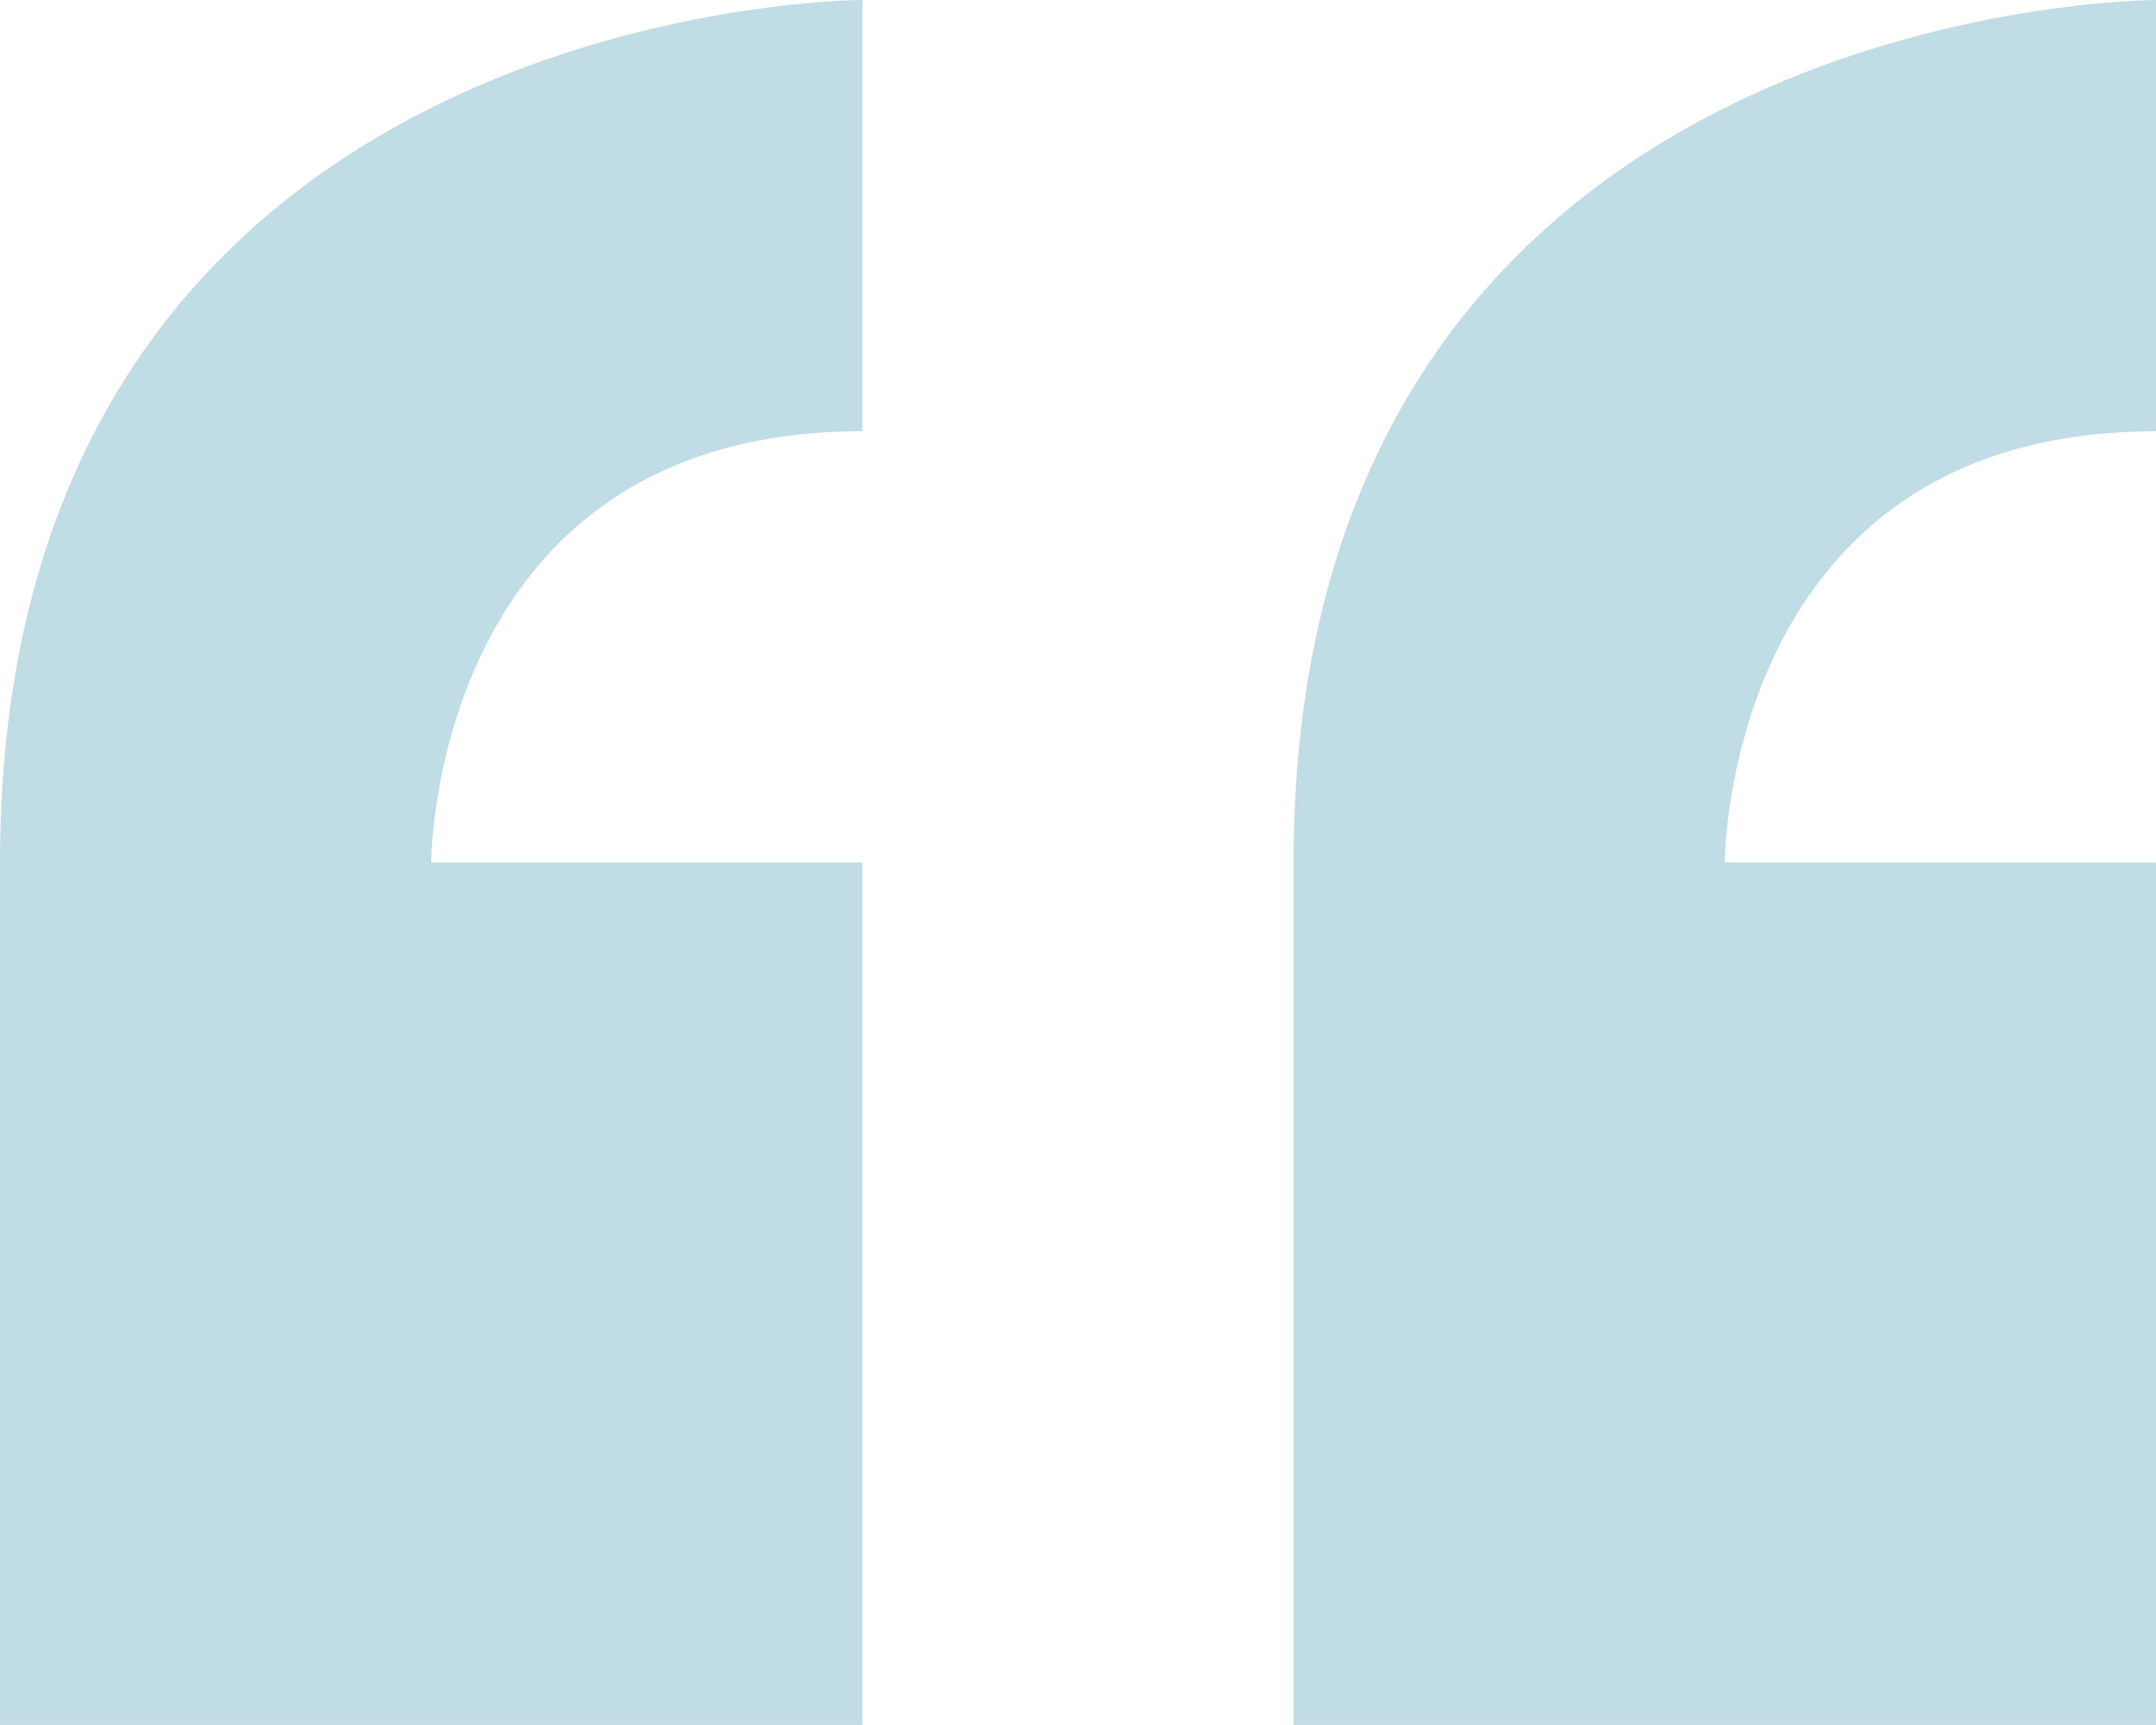
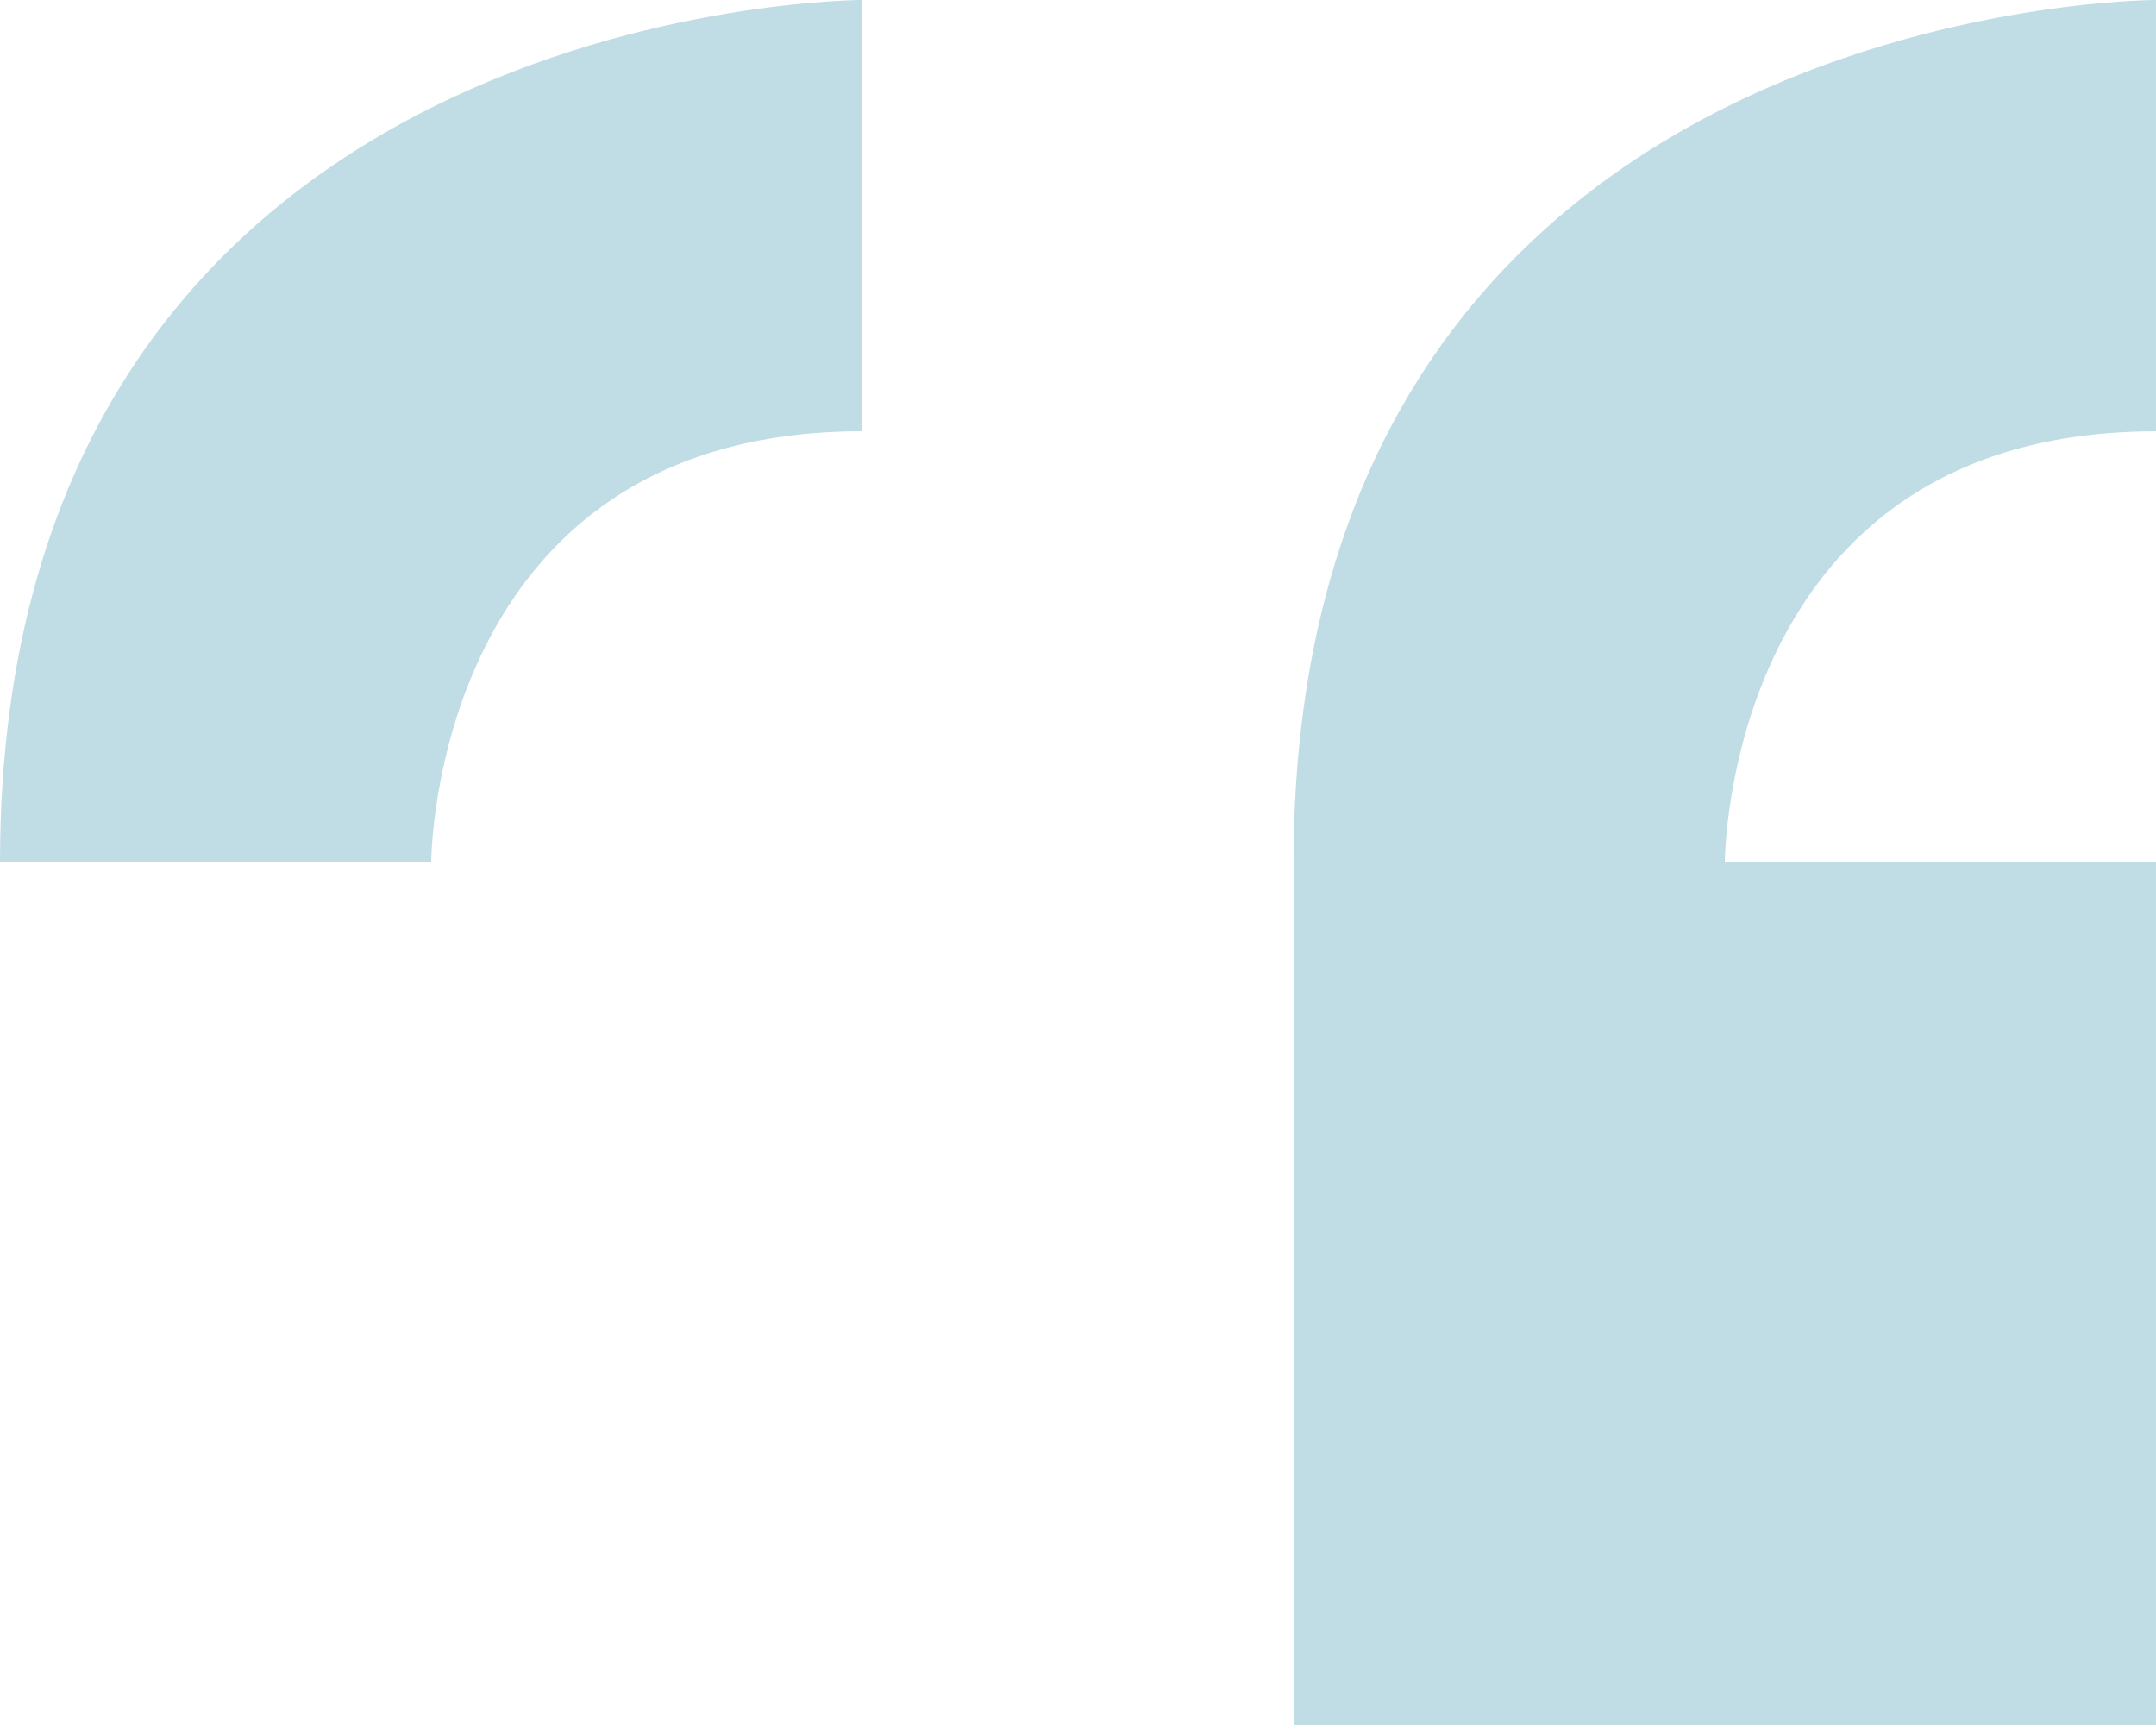
<svg xmlns="http://www.w3.org/2000/svg" width="112.282" height="89.825" viewBox="0 0 112.282 89.825">
  <defs>
    <style>.a{fill:#c0dce5;}</style>
  </defs>
-   <path class="a" d="M8.355,54.553V99.465H53.267V54.553H30.811s0-22.456,22.456-22.456V9.64S8.355,9.64,8.355,54.553ZM120.636,32.1V9.64s-44.913,0-44.913,44.913V99.465h44.913V54.553H98.18S98.18,32.1,120.636,32.1Z" transform="translate(-8.355 -9.641)" />
+   <path class="a" d="M8.355,54.553V99.465V54.553H30.811s0-22.456,22.456-22.456V9.64S8.355,9.64,8.355,54.553ZM120.636,32.1V9.64s-44.913,0-44.913,44.913V99.465h44.913V54.553H98.18S98.18,32.1,120.636,32.1Z" transform="translate(-8.355 -9.641)" />
</svg>